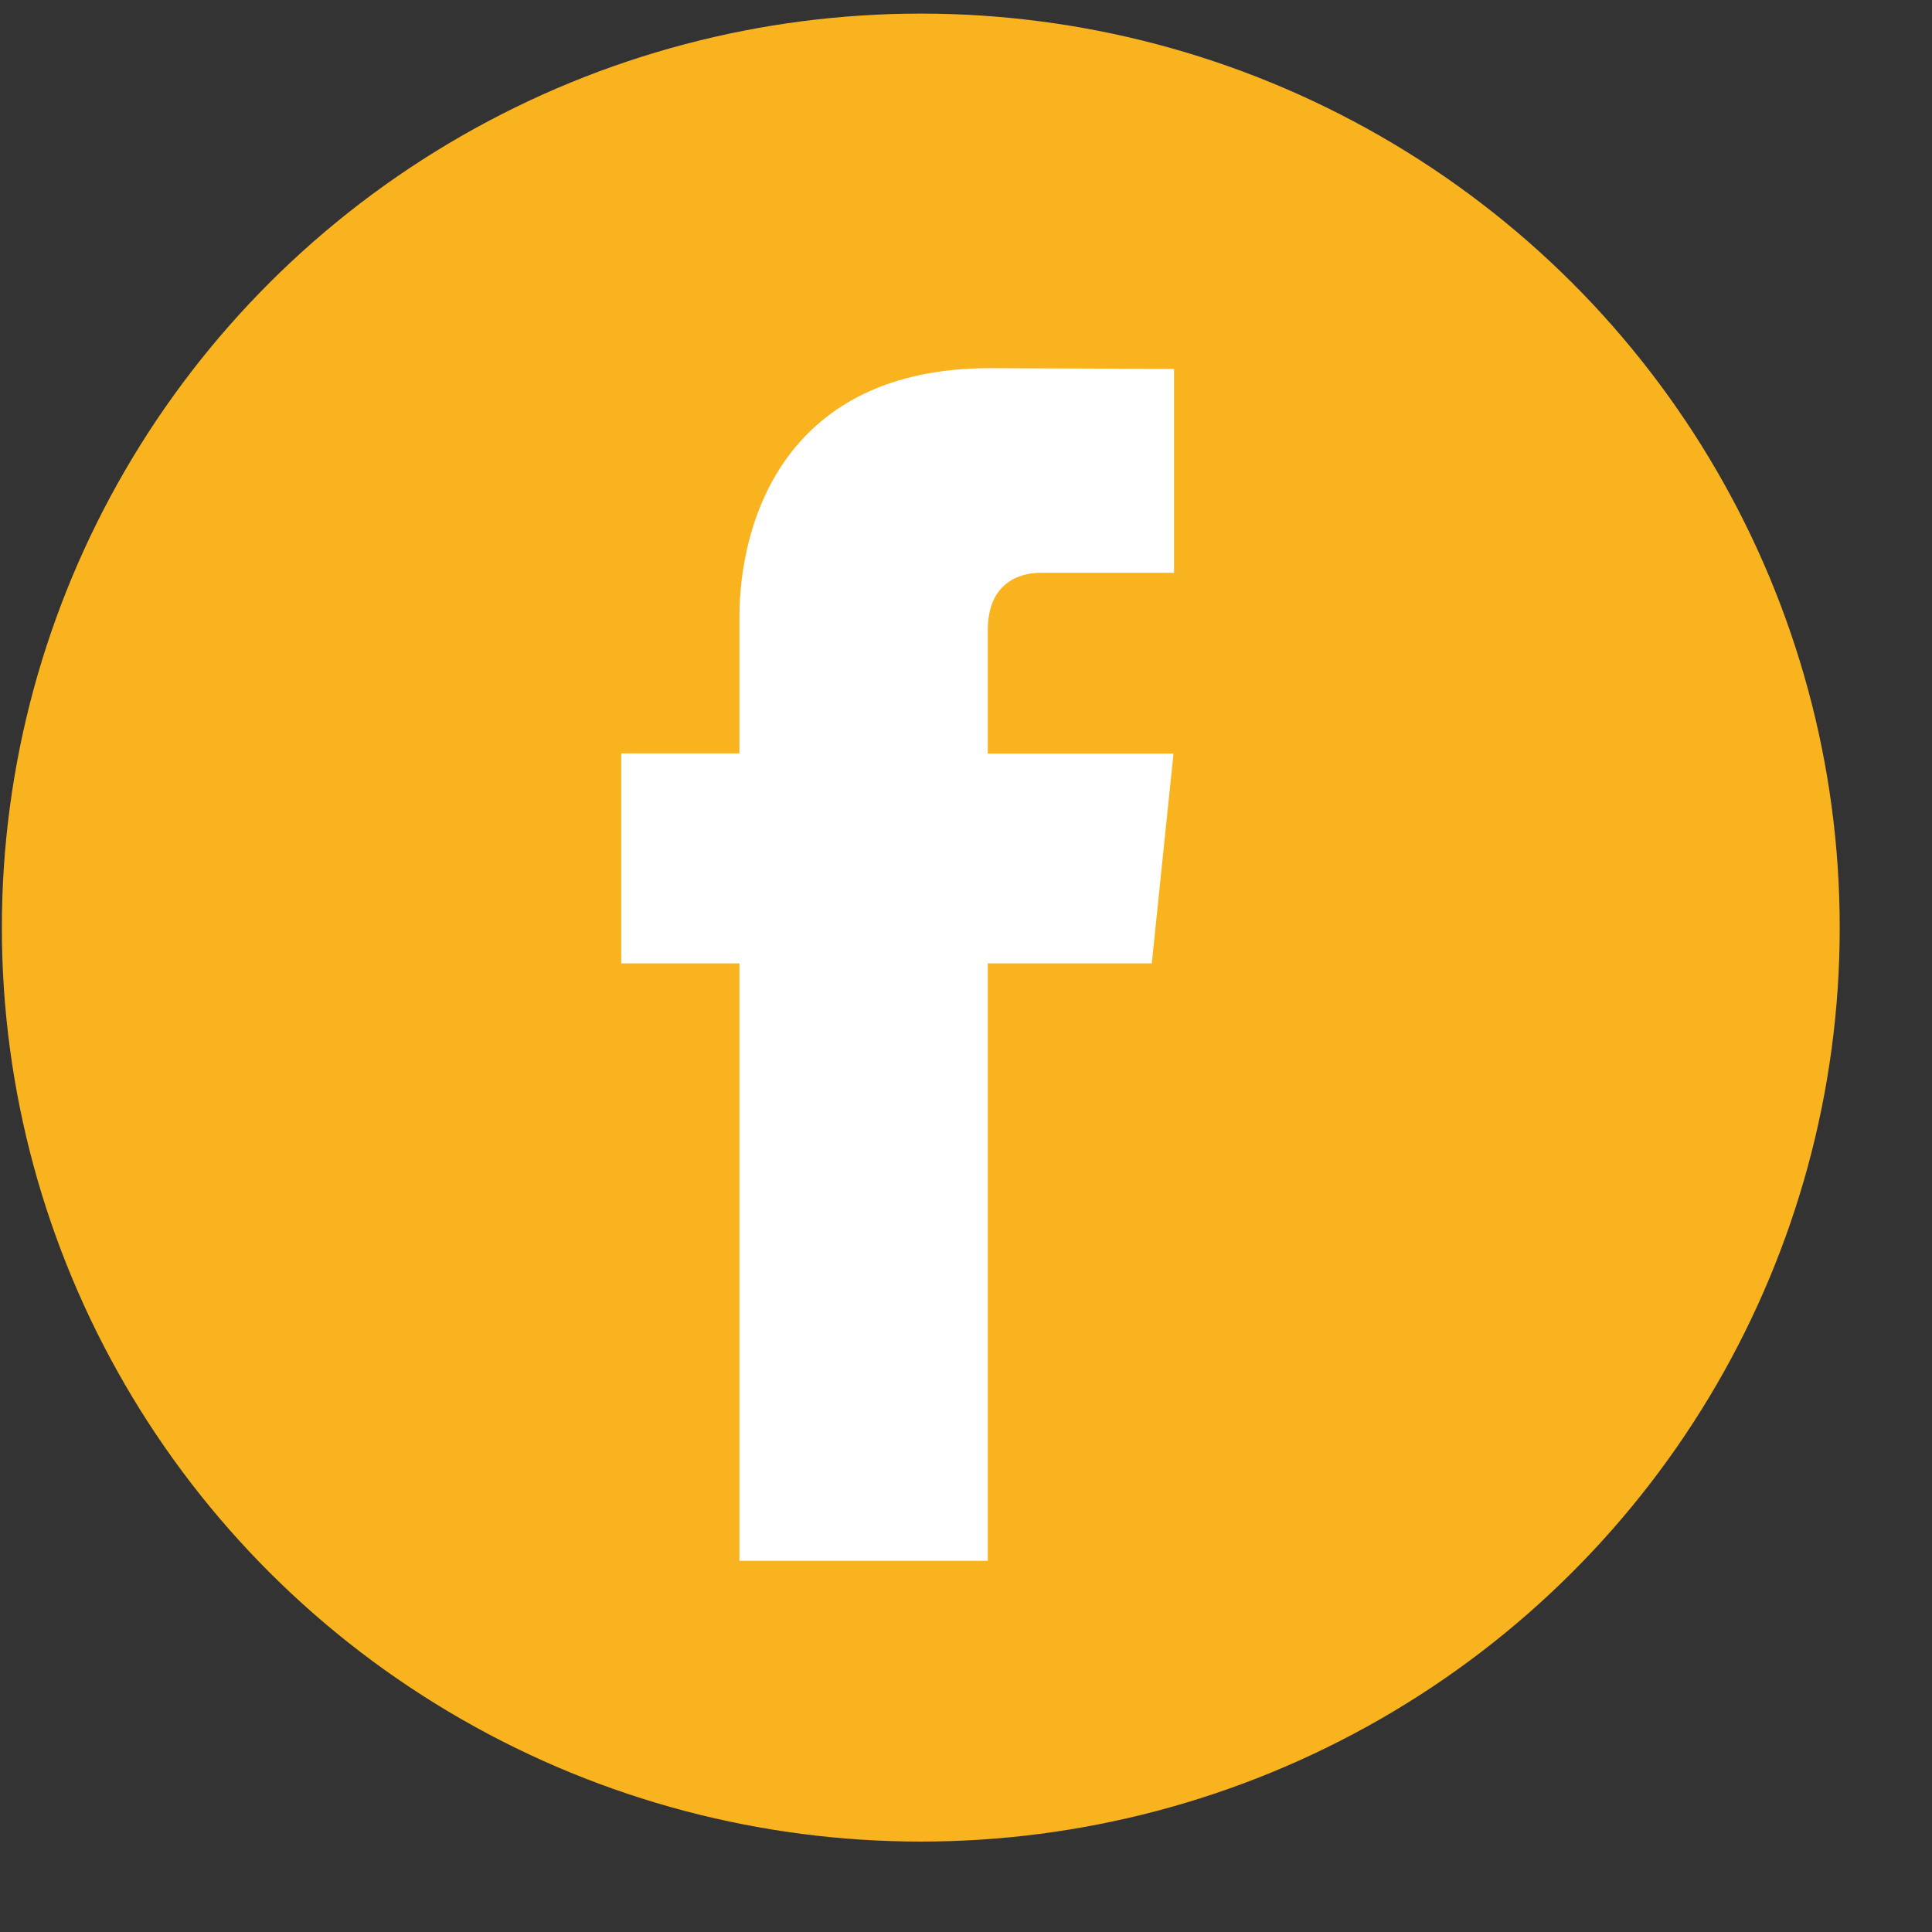
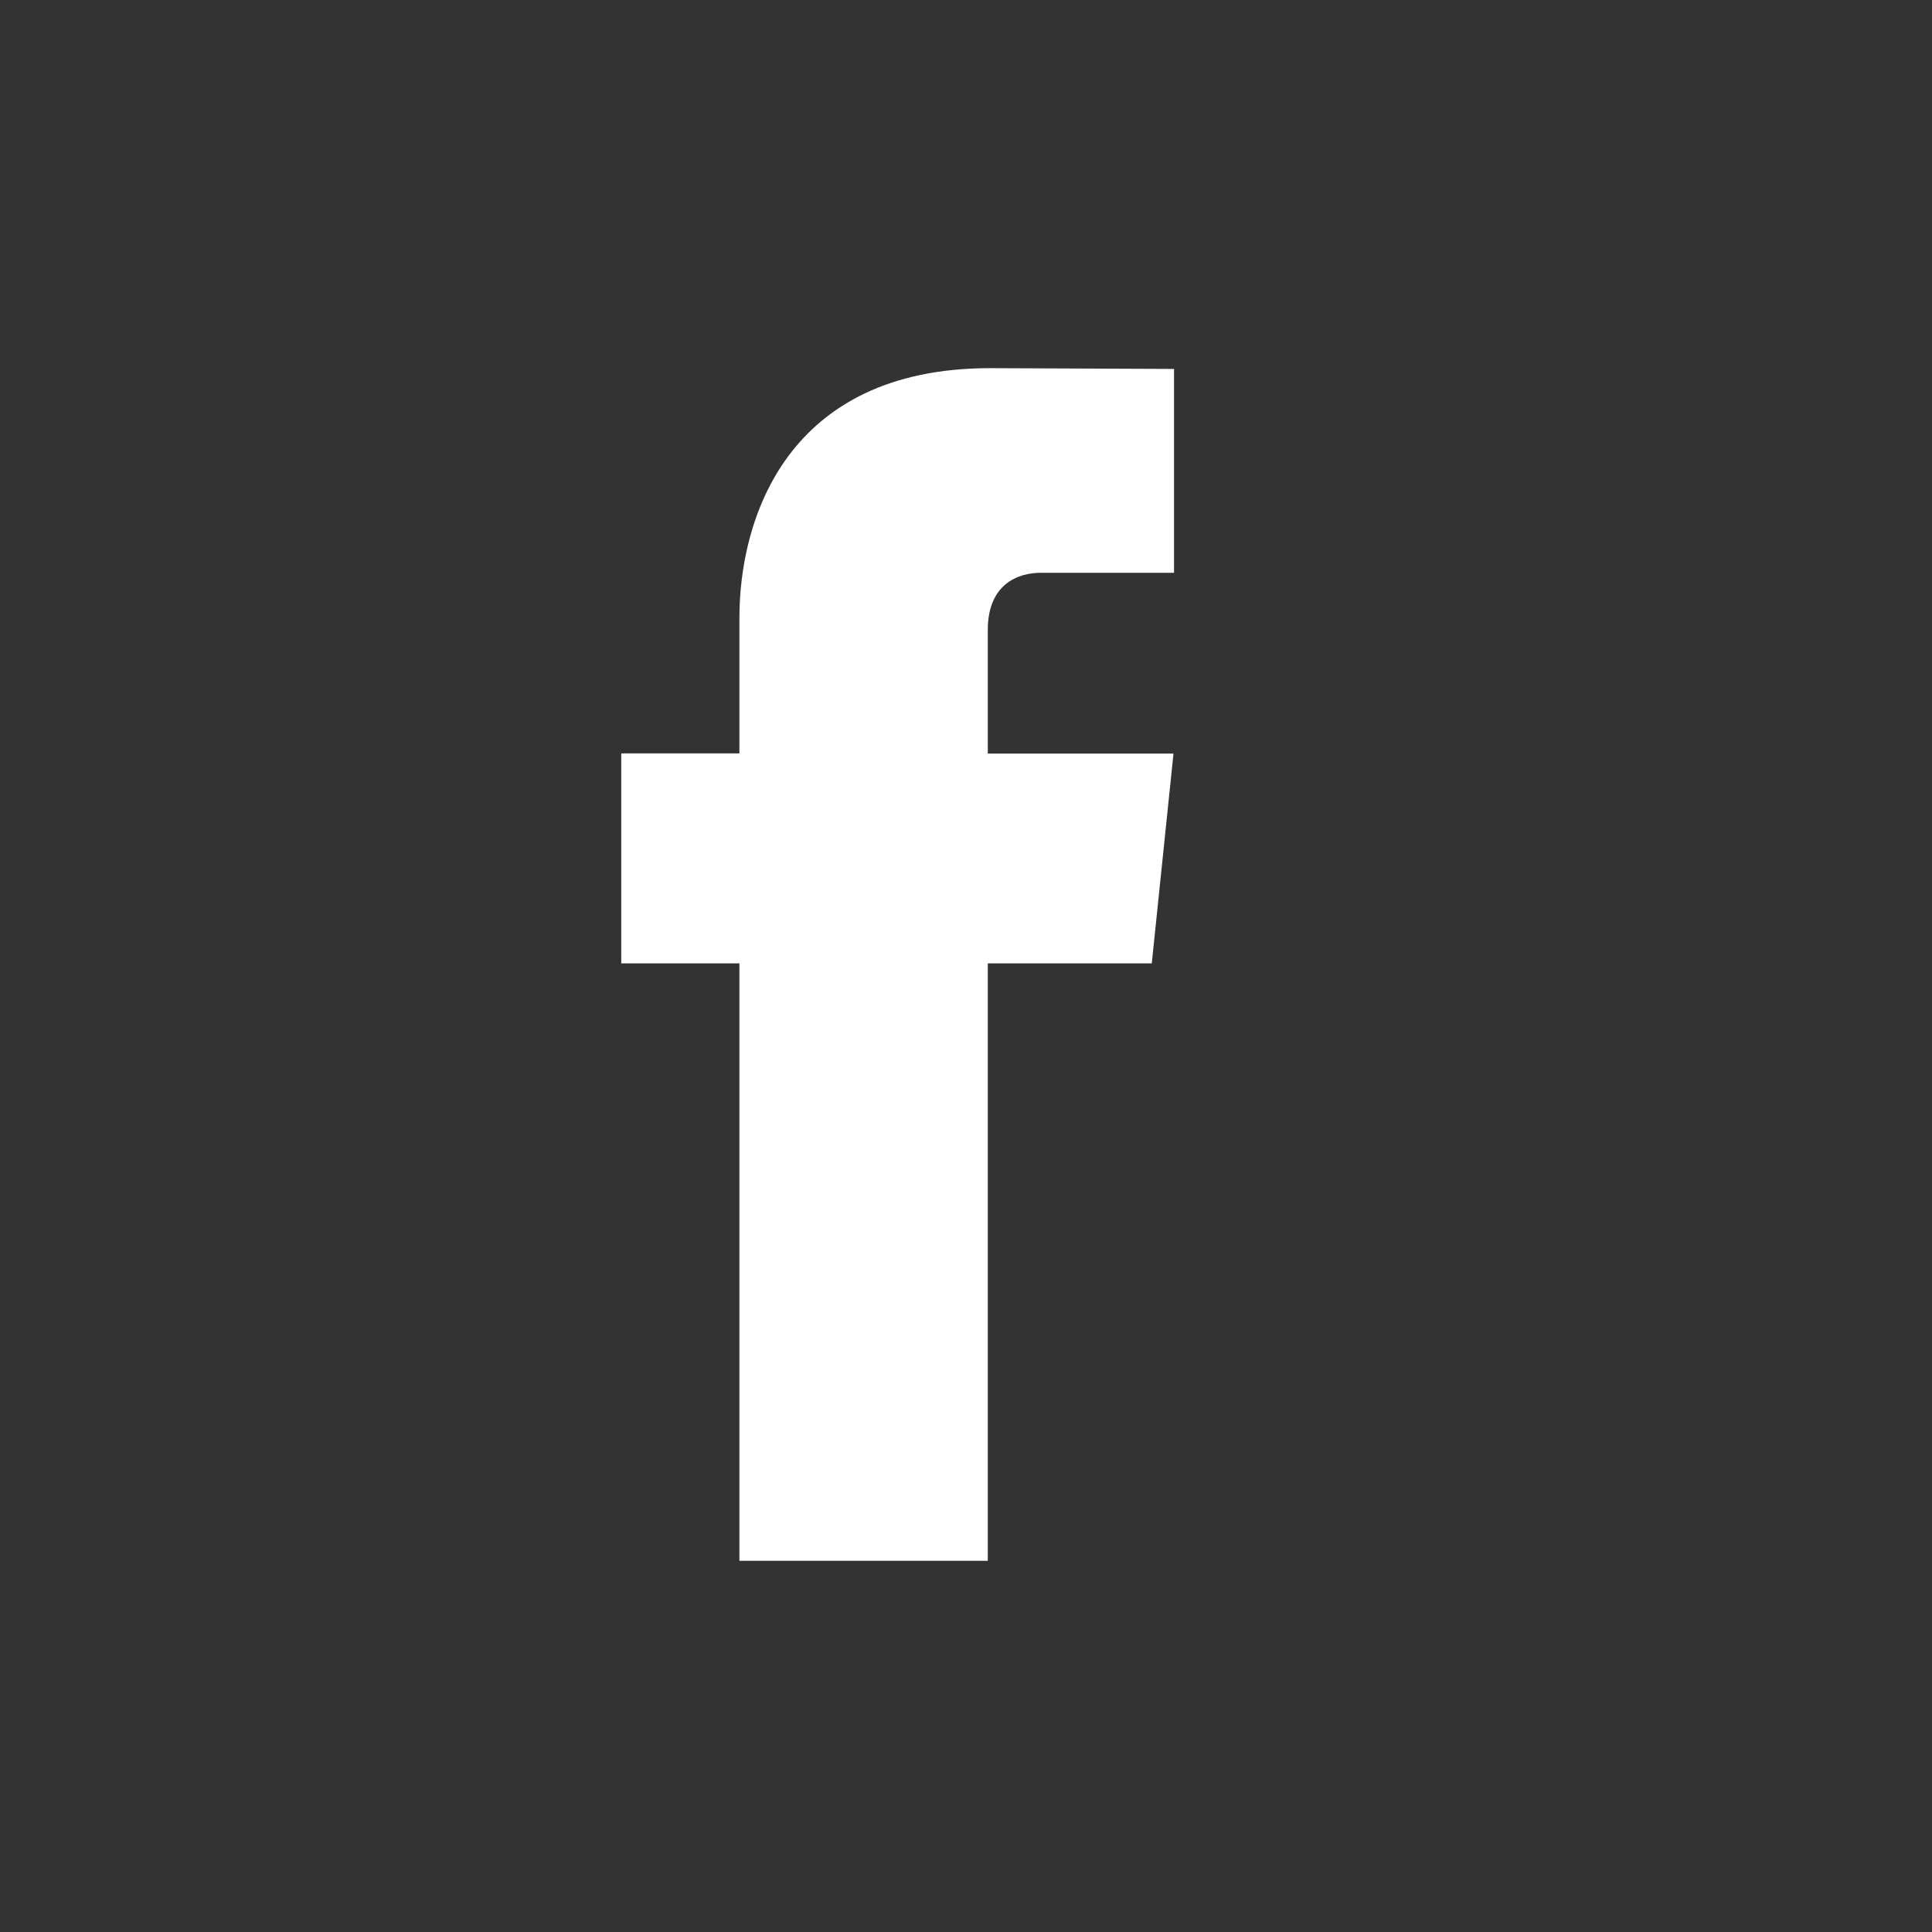
<svg xmlns="http://www.w3.org/2000/svg" width="25px" height="25px" viewBox="0 0 25 25" version="1.1">
  <rect x="0" y="0" width="25" height="25" fill="#333333" stroke="none" />
  <title>facebook (4)</title>
  <g id="Symbols" stroke="none" stroke-width="1" fill="none" fill-rule="evenodd">
    <g id="Footer/Desktop" transform="translate(-1111, -283)" fill-rule="nonzero">
      <g id="Group-2" transform="translate(1024, 253)">
        <g id="Group" transform="translate(0, 30)">
          <g id="facebook-(4)" transform="translate(87.024, 0.176)">
-             <ellipse id="Oval" fill="#F9B31F" cx="11.891" cy="11.827" rx="11.891" ry="11.827" />
            <path d="M14.88,12.29 L12.758,12.29 L12.758,20.021 L9.544,20.021 L9.544,12.29 L8.015,12.29 L8.015,9.573 L9.544,9.573 L9.544,7.815 C9.544,6.557 10.144,4.588 12.787,4.588 L15.168,4.598 L15.168,7.236 L13.44,7.236 C13.157,7.236 12.758,7.376 12.758,7.976 L12.758,9.575 L15.161,9.575 L14.88,12.29 Z" id="Path" fill="#FFFFFF" />
          </g>
        </g>
      </g>
    </g>
  </g>
</svg>